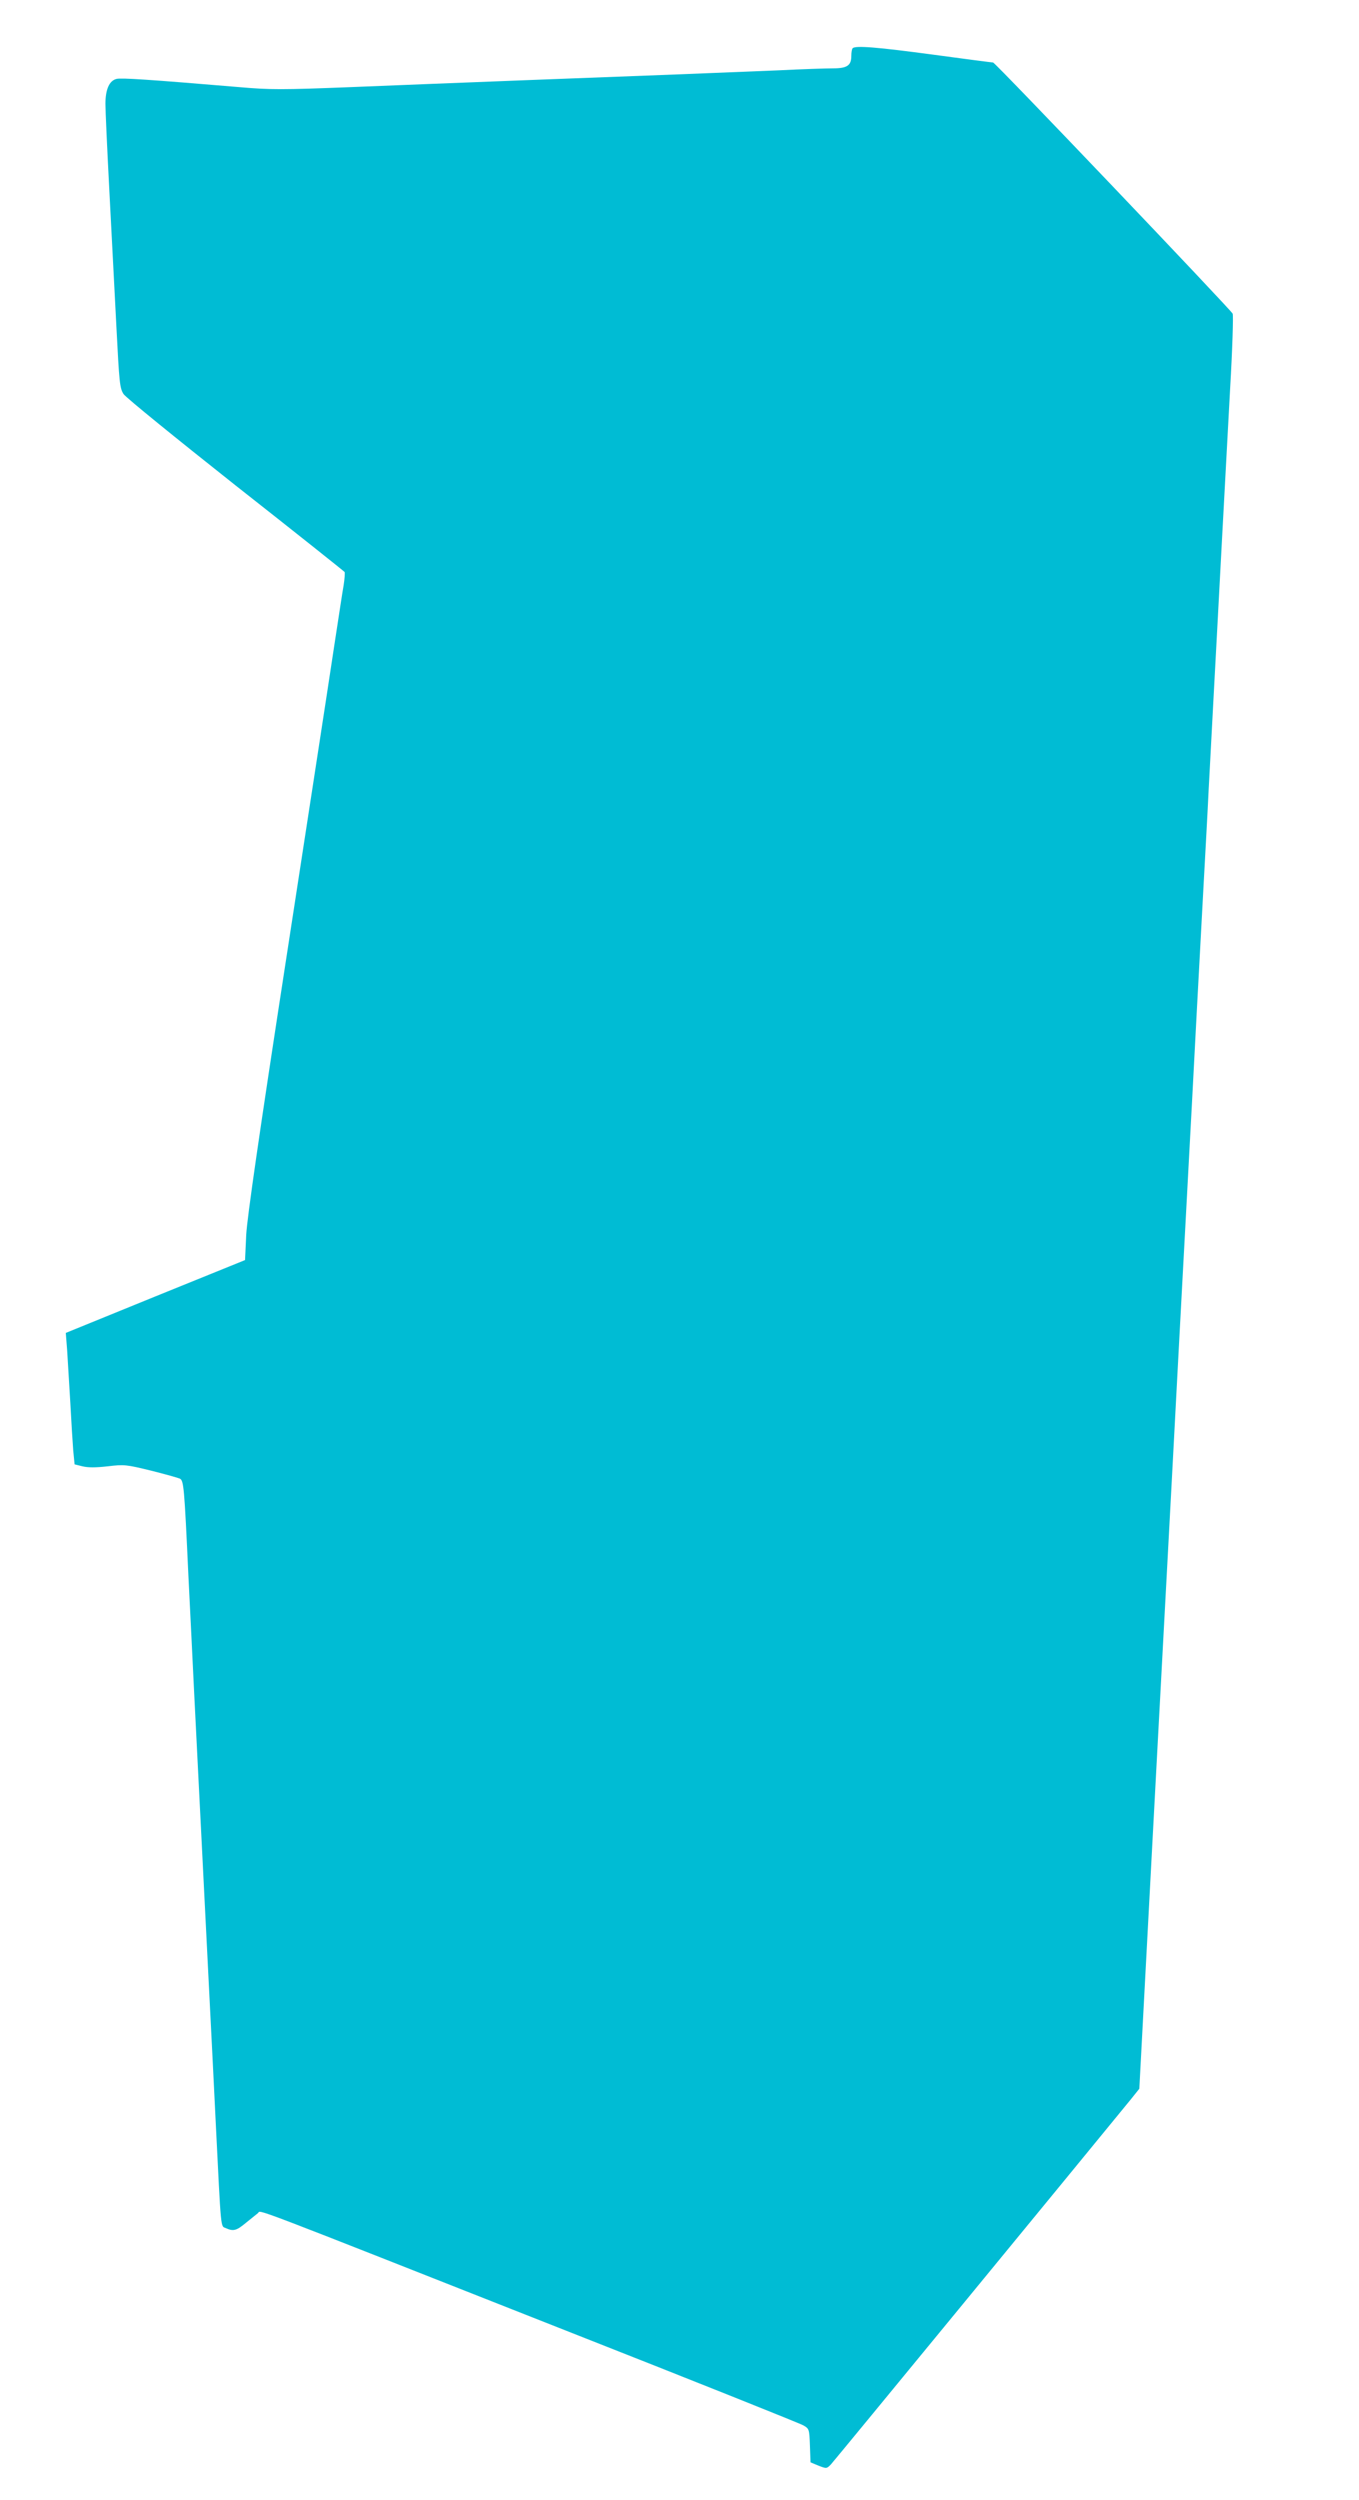
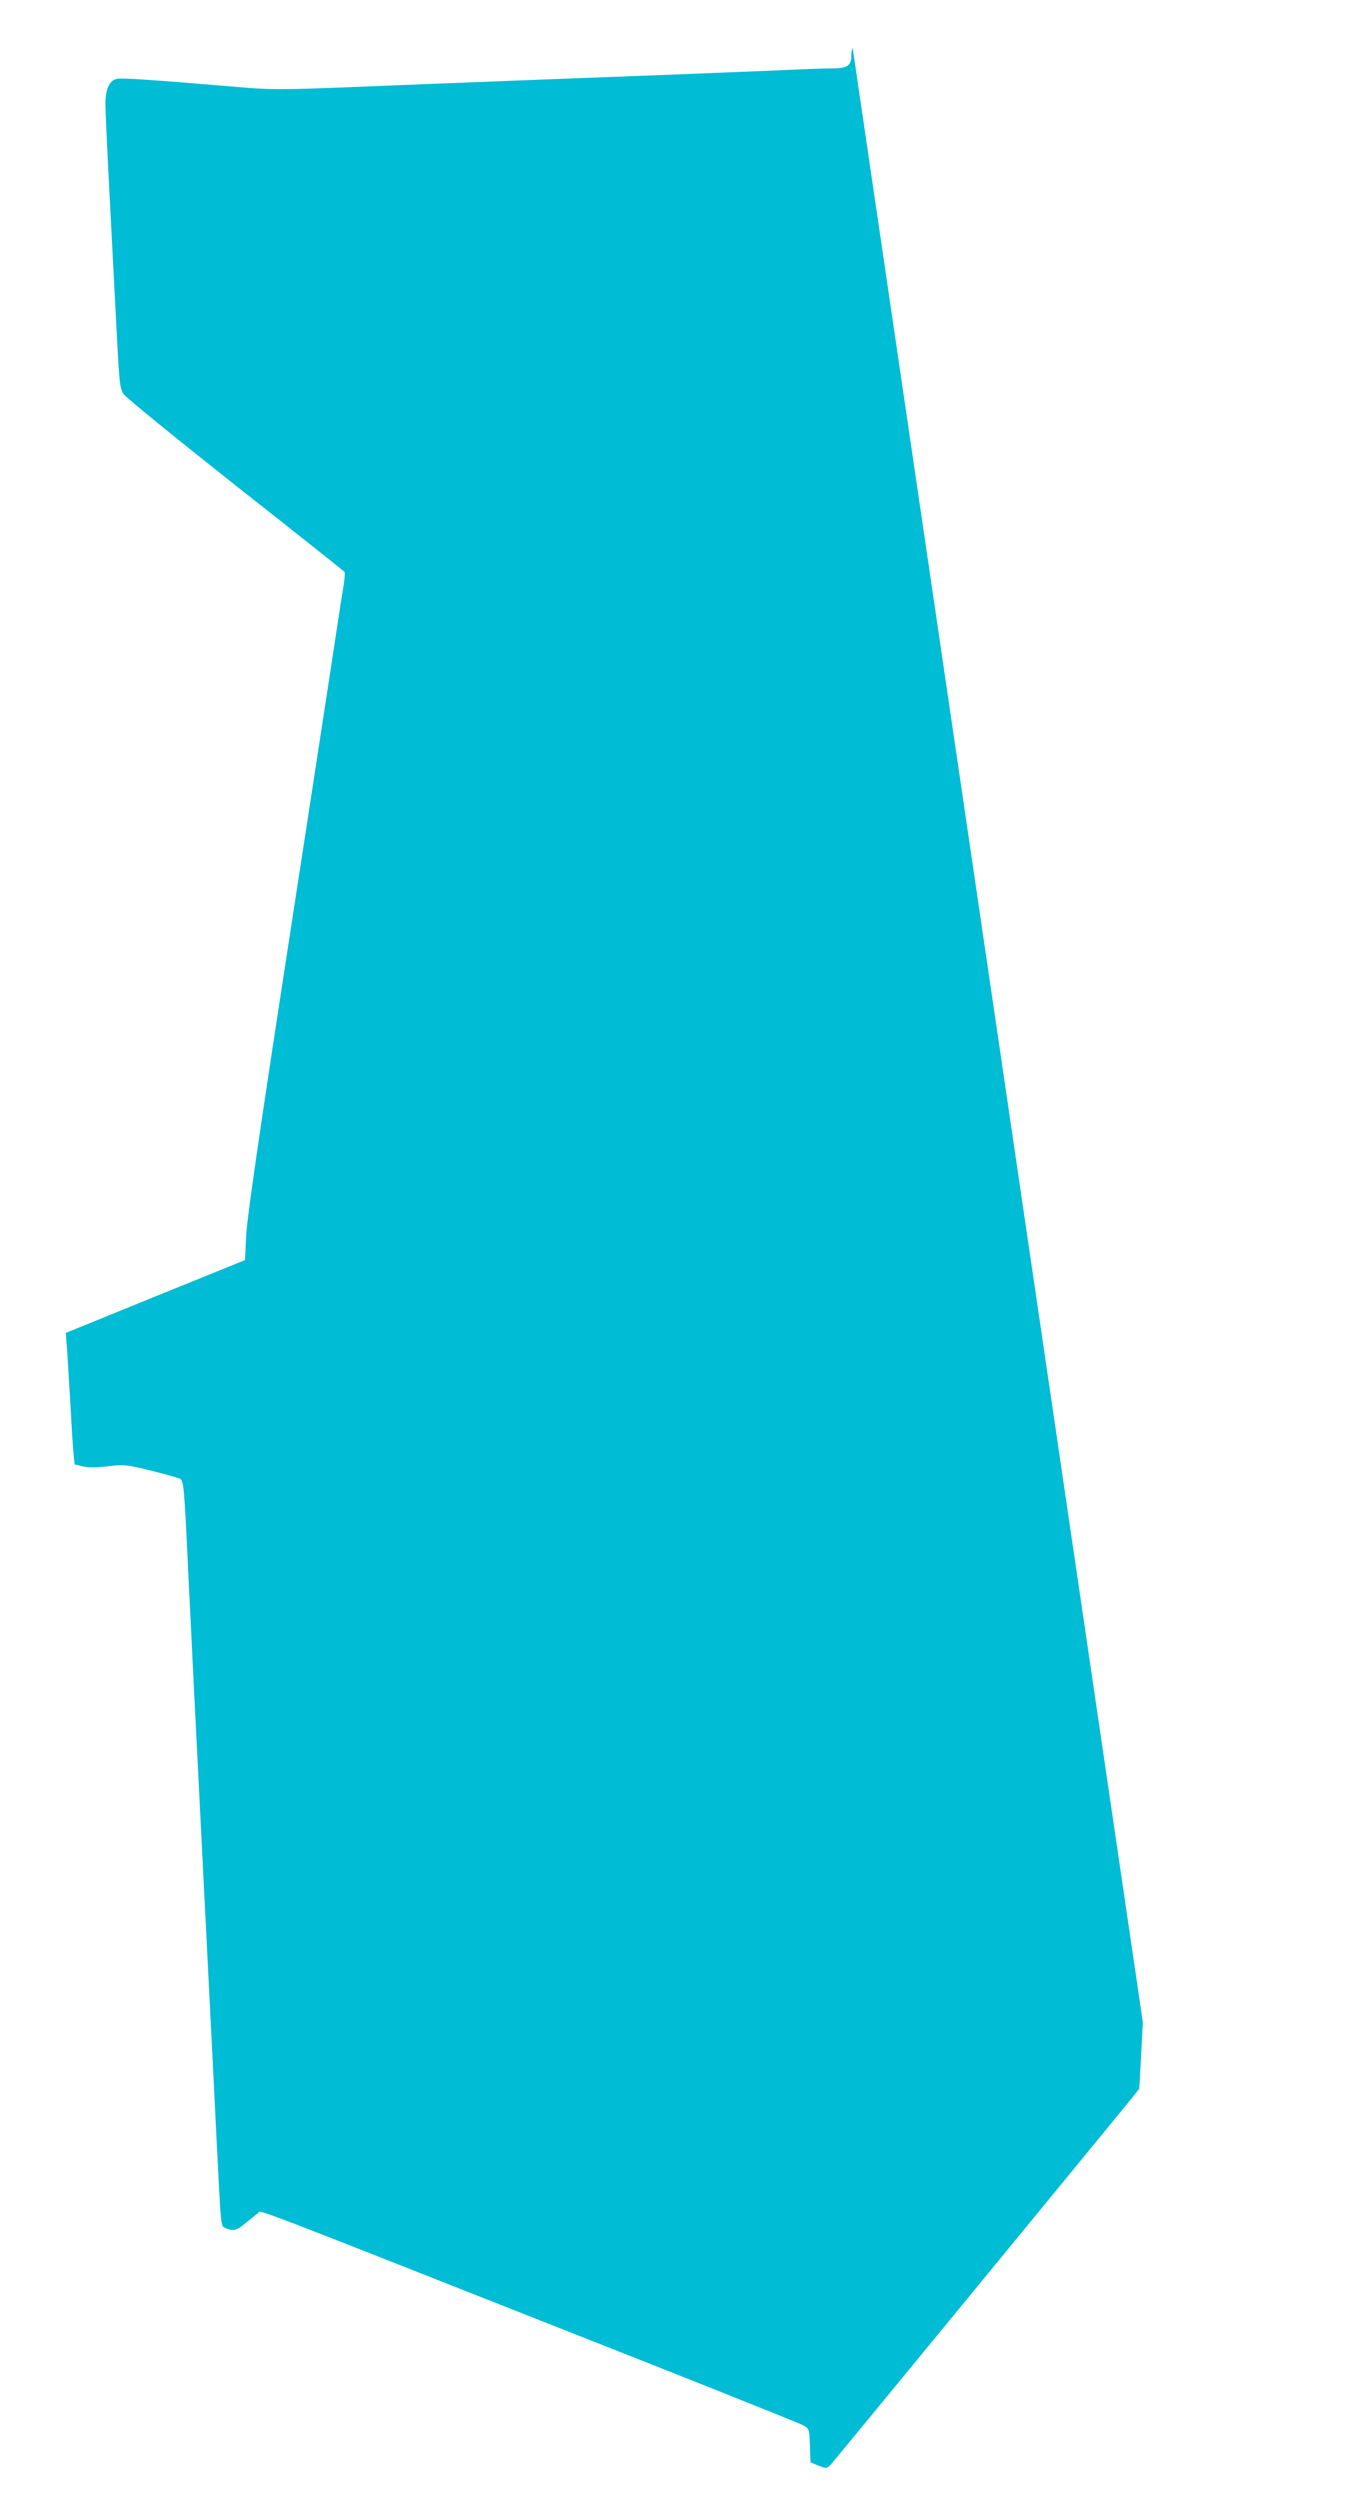
<svg xmlns="http://www.w3.org/2000/svg" version="1.0" width="696pt" height="1280pt" viewBox="0 0 696 1280" preserveAspectRatio="xMidYMid meet">
  <g transform="translate(0,1280) scale(0.1,-0.1)" fill="#00bcd4" stroke="none">
-     <path d="M4367 12553 c-4 -3 -7 -21 -7 -39 0 -49 -21 -64 -93 -64 -34 0 -159 -4 -277 -10 -118 -5 -341 -14 -495 -20 -374 -14 -1208 -46 -1696 -66 -356 -14 -415 -14 -575 0 -464 39 -603 48 -627 42 -37 -9 -57 -53 -57 -128 0 -35 9 -234 20 -443 11 -209 27 -522 36 -695 15 -291 17 -317 37 -348 12 -18 271 -228 574 -468 304 -239 555 -439 558 -443 2 -5 0 -35 -5 -67 -6 -33 -28 -180 -51 -329 -22 -148 -131 -855 -241 -1570 -141 -915 -202 -1338 -207 -1428 l-6 -129 -459 -186 -459 -187 7 -90 c3 -49 10 -169 16 -265 5 -96 12 -207 15 -246 l7 -72 40 -10 c29 -7 68 -7 130 0 84 10 94 9 221 -22 72 -18 139 -37 148 -41 20 -10 23 -41 44 -499 9 -173 22 -448 30 -610 8 -162 24 -475 35 -695 11 -220 29 -578 40 -795 11 -217 27 -532 35 -700 28 -562 24 -527 52 -539 38 -17 54 -13 102 27 25 20 53 43 62 50 20 15 -104 62 1594 -608 643 -253 1183 -469 1200 -479 29 -17 30 -19 33 -103 l3 -86 41 -17 c41 -16 42 -16 64 7 16 17 1276 1551 1535 1868 l44 55 18 340 c28 525 90 1697 147 2750 11 204 29 543 40 755 38 712 60 1114 65 1210 3 52 14 266 25 475 11 209 27 502 35 650 8 149 20 360 25 470 6 110 17 322 25 470 19 348 21 397 45 843 11 204 29 539 40 742 12 204 17 376 13 384 -17 28 -1216 1286 -1227 1286 -6 0 -144 18 -306 40 -283 38 -399 48 -413 33z" />
+     <path d="M4367 12553 c-4 -3 -7 -21 -7 -39 0 -49 -21 -64 -93 -64 -34 0 -159 -4 -277 -10 -118 -5 -341 -14 -495 -20 -374 -14 -1208 -46 -1696 -66 -356 -14 -415 -14 -575 0 -464 39 -603 48 -627 42 -37 -9 -57 -53 -57 -128 0 -35 9 -234 20 -443 11 -209 27 -522 36 -695 15 -291 17 -317 37 -348 12 -18 271 -228 574 -468 304 -239 555 -439 558 -443 2 -5 0 -35 -5 -67 -6 -33 -28 -180 -51 -329 -22 -148 -131 -855 -241 -1570 -141 -915 -202 -1338 -207 -1428 l-6 -129 -459 -186 -459 -187 7 -90 c3 -49 10 -169 16 -265 5 -96 12 -207 15 -246 l7 -72 40 -10 c29 -7 68 -7 130 0 84 10 94 9 221 -22 72 -18 139 -37 148 -41 20 -10 23 -41 44 -499 9 -173 22 -448 30 -610 8 -162 24 -475 35 -695 11 -220 29 -578 40 -795 11 -217 27 -532 35 -700 28 -562 24 -527 52 -539 38 -17 54 -13 102 27 25 20 53 43 62 50 20 15 -104 62 1594 -608 643 -253 1183 -469 1200 -479 29 -17 30 -19 33 -103 l3 -86 41 -17 c41 -16 42 -16 64 7 16 17 1276 1551 1535 1868 l44 55 18 340 z" />
  </g>
</svg>